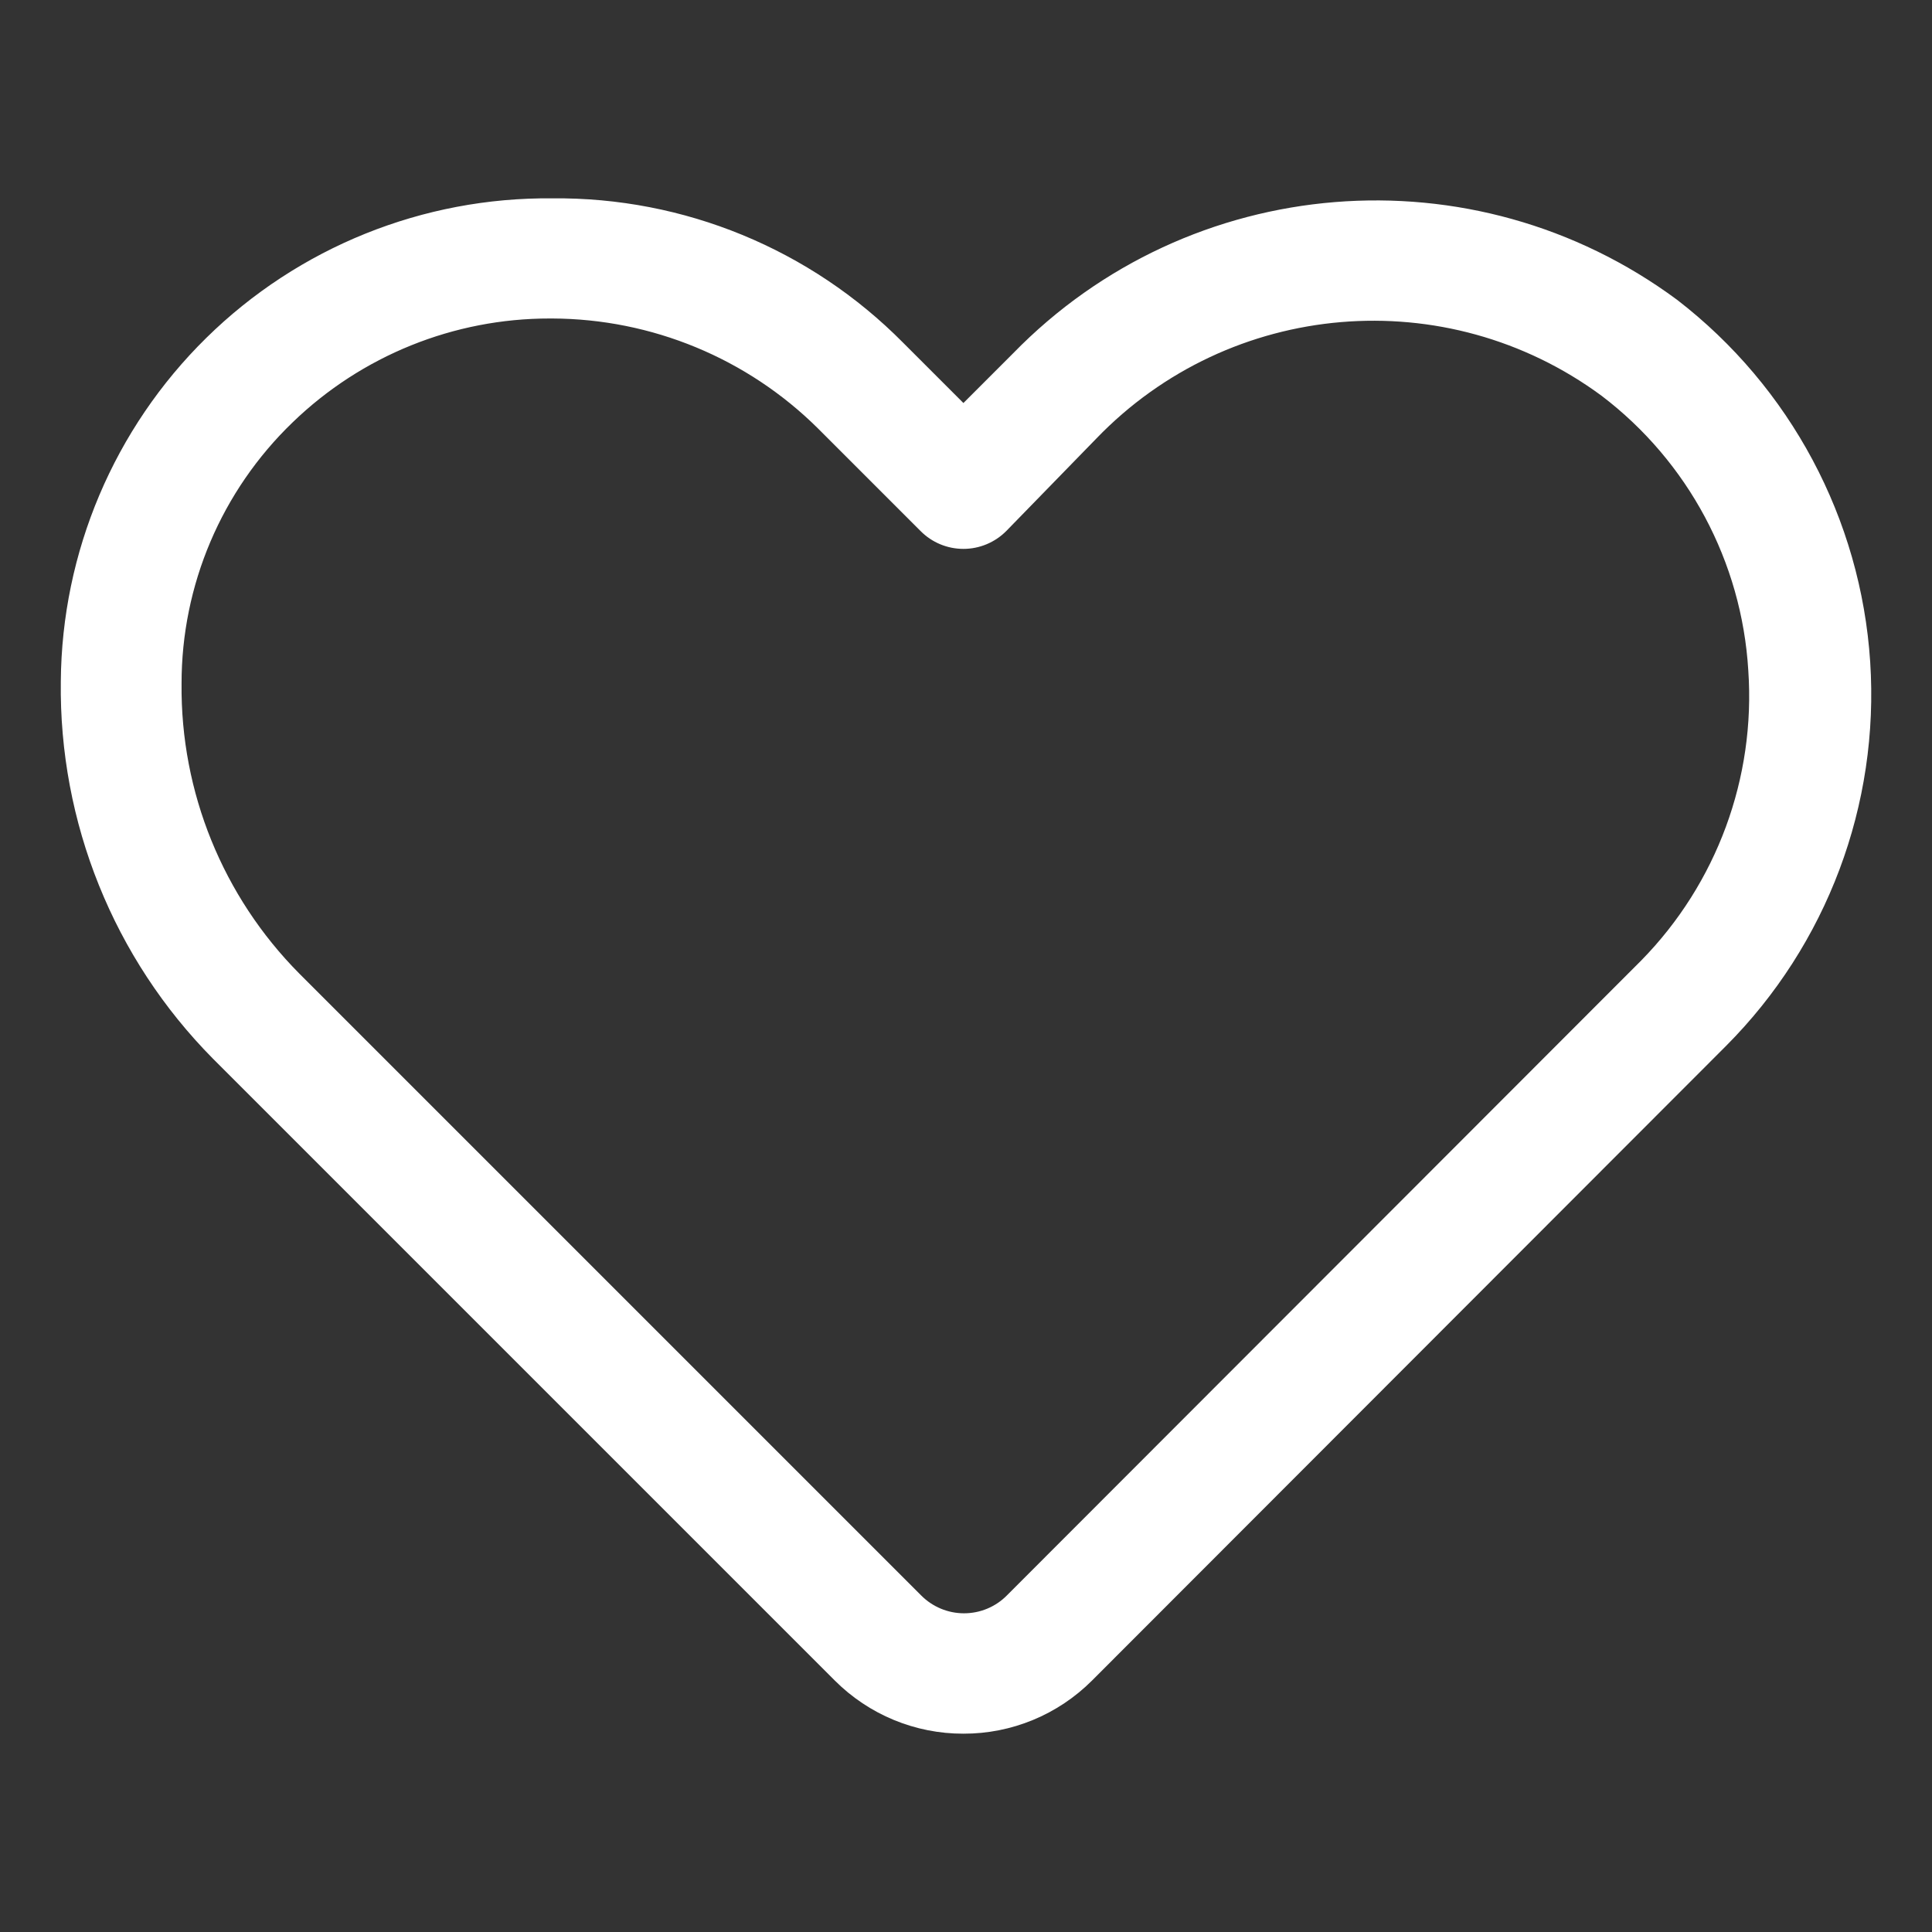
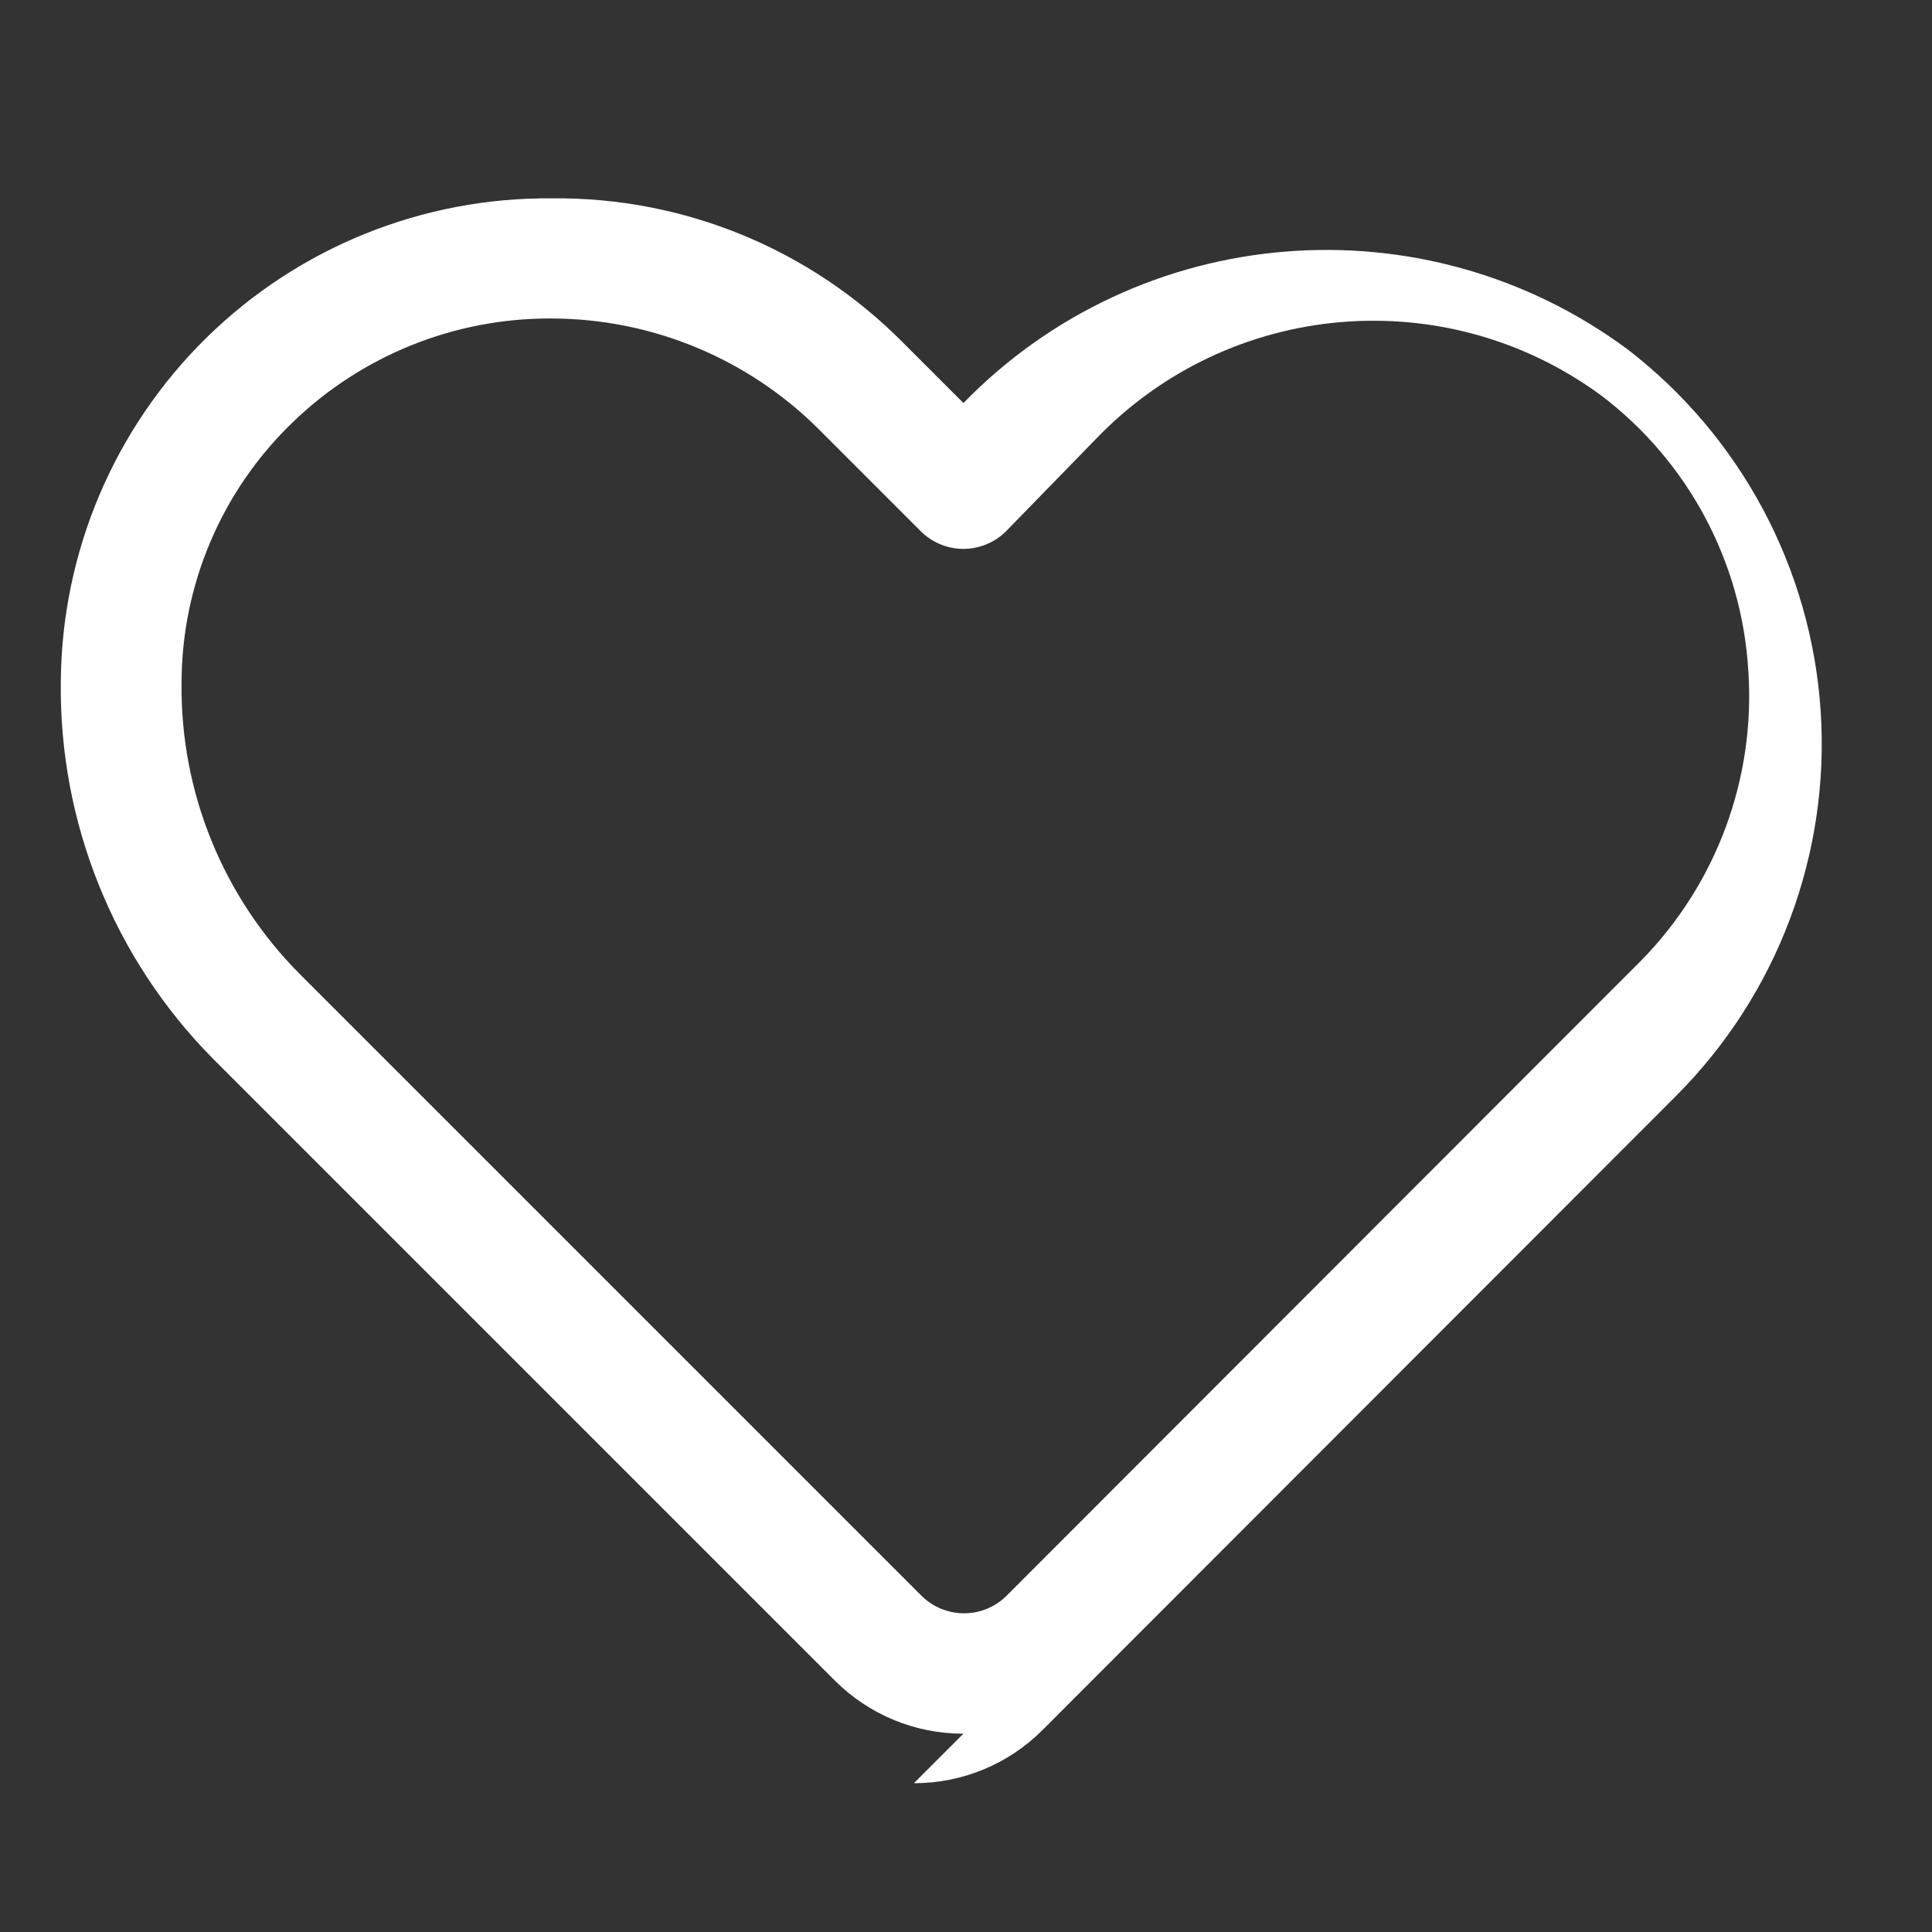
<svg xmlns="http://www.w3.org/2000/svg" width="32px" height="32px" viewBox="0,0,256,256">
  <rect x="0" y="0" width="256" height="256" fill="#333333" stroke="none" />
  <g fill="#ffffff" fill-rule="nonzero" stroke="none" stroke-width="1" stroke-linecap="butt" stroke-linejoin="miter" stroke-miterlimit="10" stroke-dasharray="" stroke-dashoffset="0" font-family="none" font-weight="none" font-size="none" text-anchor="none" style="mix-blend-mode: normal">
    <g transform="translate(-0.342,-0.038) scale(8,8)">
      <g id="Layer_54">
-         <path d="M16,28.72c-0.799,0.002 -1.565,-0.315 -2.13,-0.88l-10.3,-10.3c-1.644,-1.661 -2.551,-3.913 -2.52,-6.25c0.016,-2.141 0.883,-4.188 2.41,-5.689c1.527,-1.501 3.589,-2.332 5.73,-2.311c2.18,-0.022 4.276,0.84 5.81,2.39l1,1l0.82,-0.82v0c2.928,-3.006 7.627,-3.386 11,-0.89c1.878,1.447 3.044,3.631 3.199,5.997c0.155,2.366 -0.715,4.684 -2.389,6.363l-10.5,10.51c-0.565,0.565 -1.331,0.882 -2.13,0.88zM9.15,5.28c-1.589,-0.002 -3.117,0.615 -4.26,1.72c-1.177,1.133 -1.842,2.696 -1.84,4.33c-0.018,1.796 0.685,3.525 1.95,4.8l10.3,10.3c0.188,0.189 0.443,0.296 0.71,0.296c0.267,0 0.522,-0.106 0.71,-0.296l10.51,-10.52c1.248,-1.274 1.892,-3.021 1.77,-4.8c-0.108,-1.798 -0.996,-3.46 -2.43,-4.55c-2.573,-1.897 -6.153,-1.593 -8.37,0.71l-1.49,1.53c-0.188,0.189 -0.443,0.296 -0.71,0.296c-0.267,0 -0.522,-0.106 -0.71,-0.296l-1.7,-1.7c-1.171,-1.161 -2.751,-1.814 -4.4,-1.82z" />
+         <path d="M16,28.72c-0.799,0.002 -1.565,-0.315 -2.13,-0.88l-10.3,-10.3c-1.644,-1.661 -2.551,-3.913 -2.52,-6.25c0.016,-2.141 0.883,-4.188 2.41,-5.689c1.527,-1.501 3.589,-2.332 5.73,-2.311c2.18,-0.022 4.276,0.84 5.81,2.39l1,1v0c2.928,-3.006 7.627,-3.386 11,-0.89c1.878,1.447 3.044,3.631 3.199,5.997c0.155,2.366 -0.715,4.684 -2.389,6.363l-10.5,10.51c-0.565,0.565 -1.331,0.882 -2.13,0.88zM9.15,5.28c-1.589,-0.002 -3.117,0.615 -4.26,1.72c-1.177,1.133 -1.842,2.696 -1.84,4.33c-0.018,1.796 0.685,3.525 1.95,4.8l10.3,10.3c0.188,0.189 0.443,0.296 0.71,0.296c0.267,0 0.522,-0.106 0.71,-0.296l10.51,-10.52c1.248,-1.274 1.892,-3.021 1.77,-4.8c-0.108,-1.798 -0.996,-3.46 -2.43,-4.55c-2.573,-1.897 -6.153,-1.593 -8.37,0.71l-1.49,1.53c-0.188,0.189 -0.443,0.296 -0.71,0.296c-0.267,0 -0.522,-0.106 -0.71,-0.296l-1.7,-1.7c-1.171,-1.161 -2.751,-1.814 -4.4,-1.82z" />
      </g>
    </g>
  </g>
</svg>